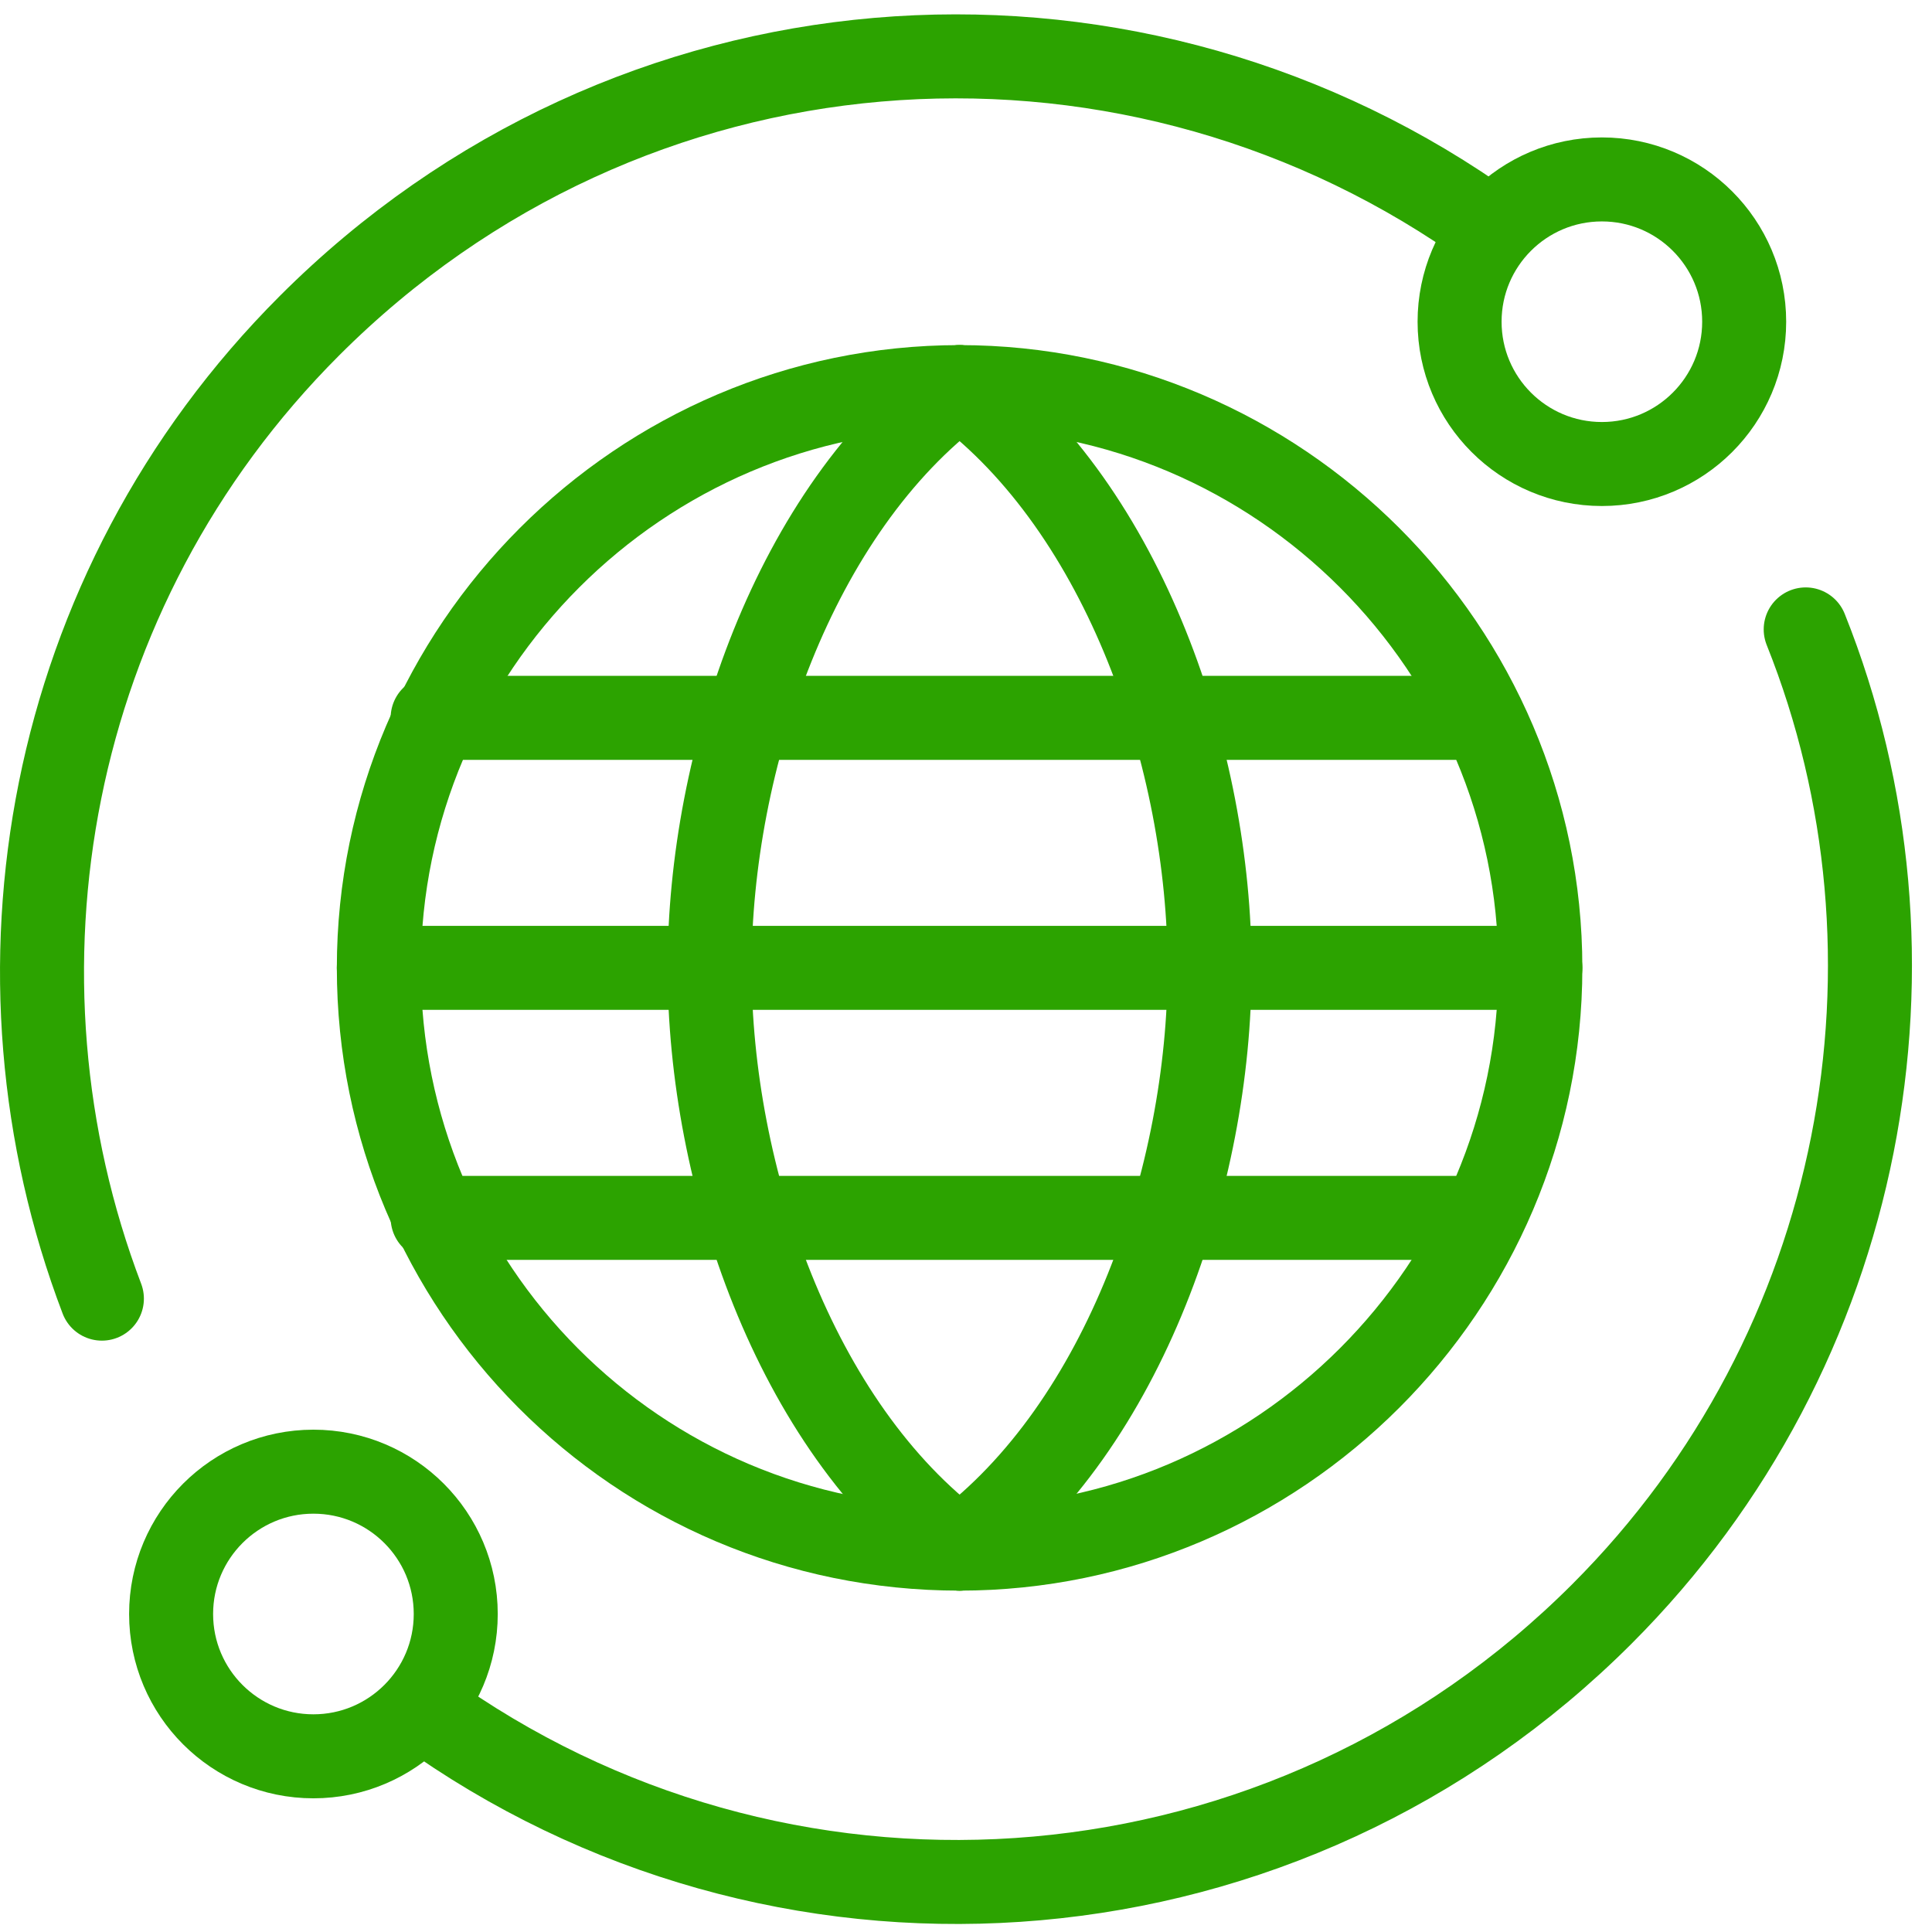
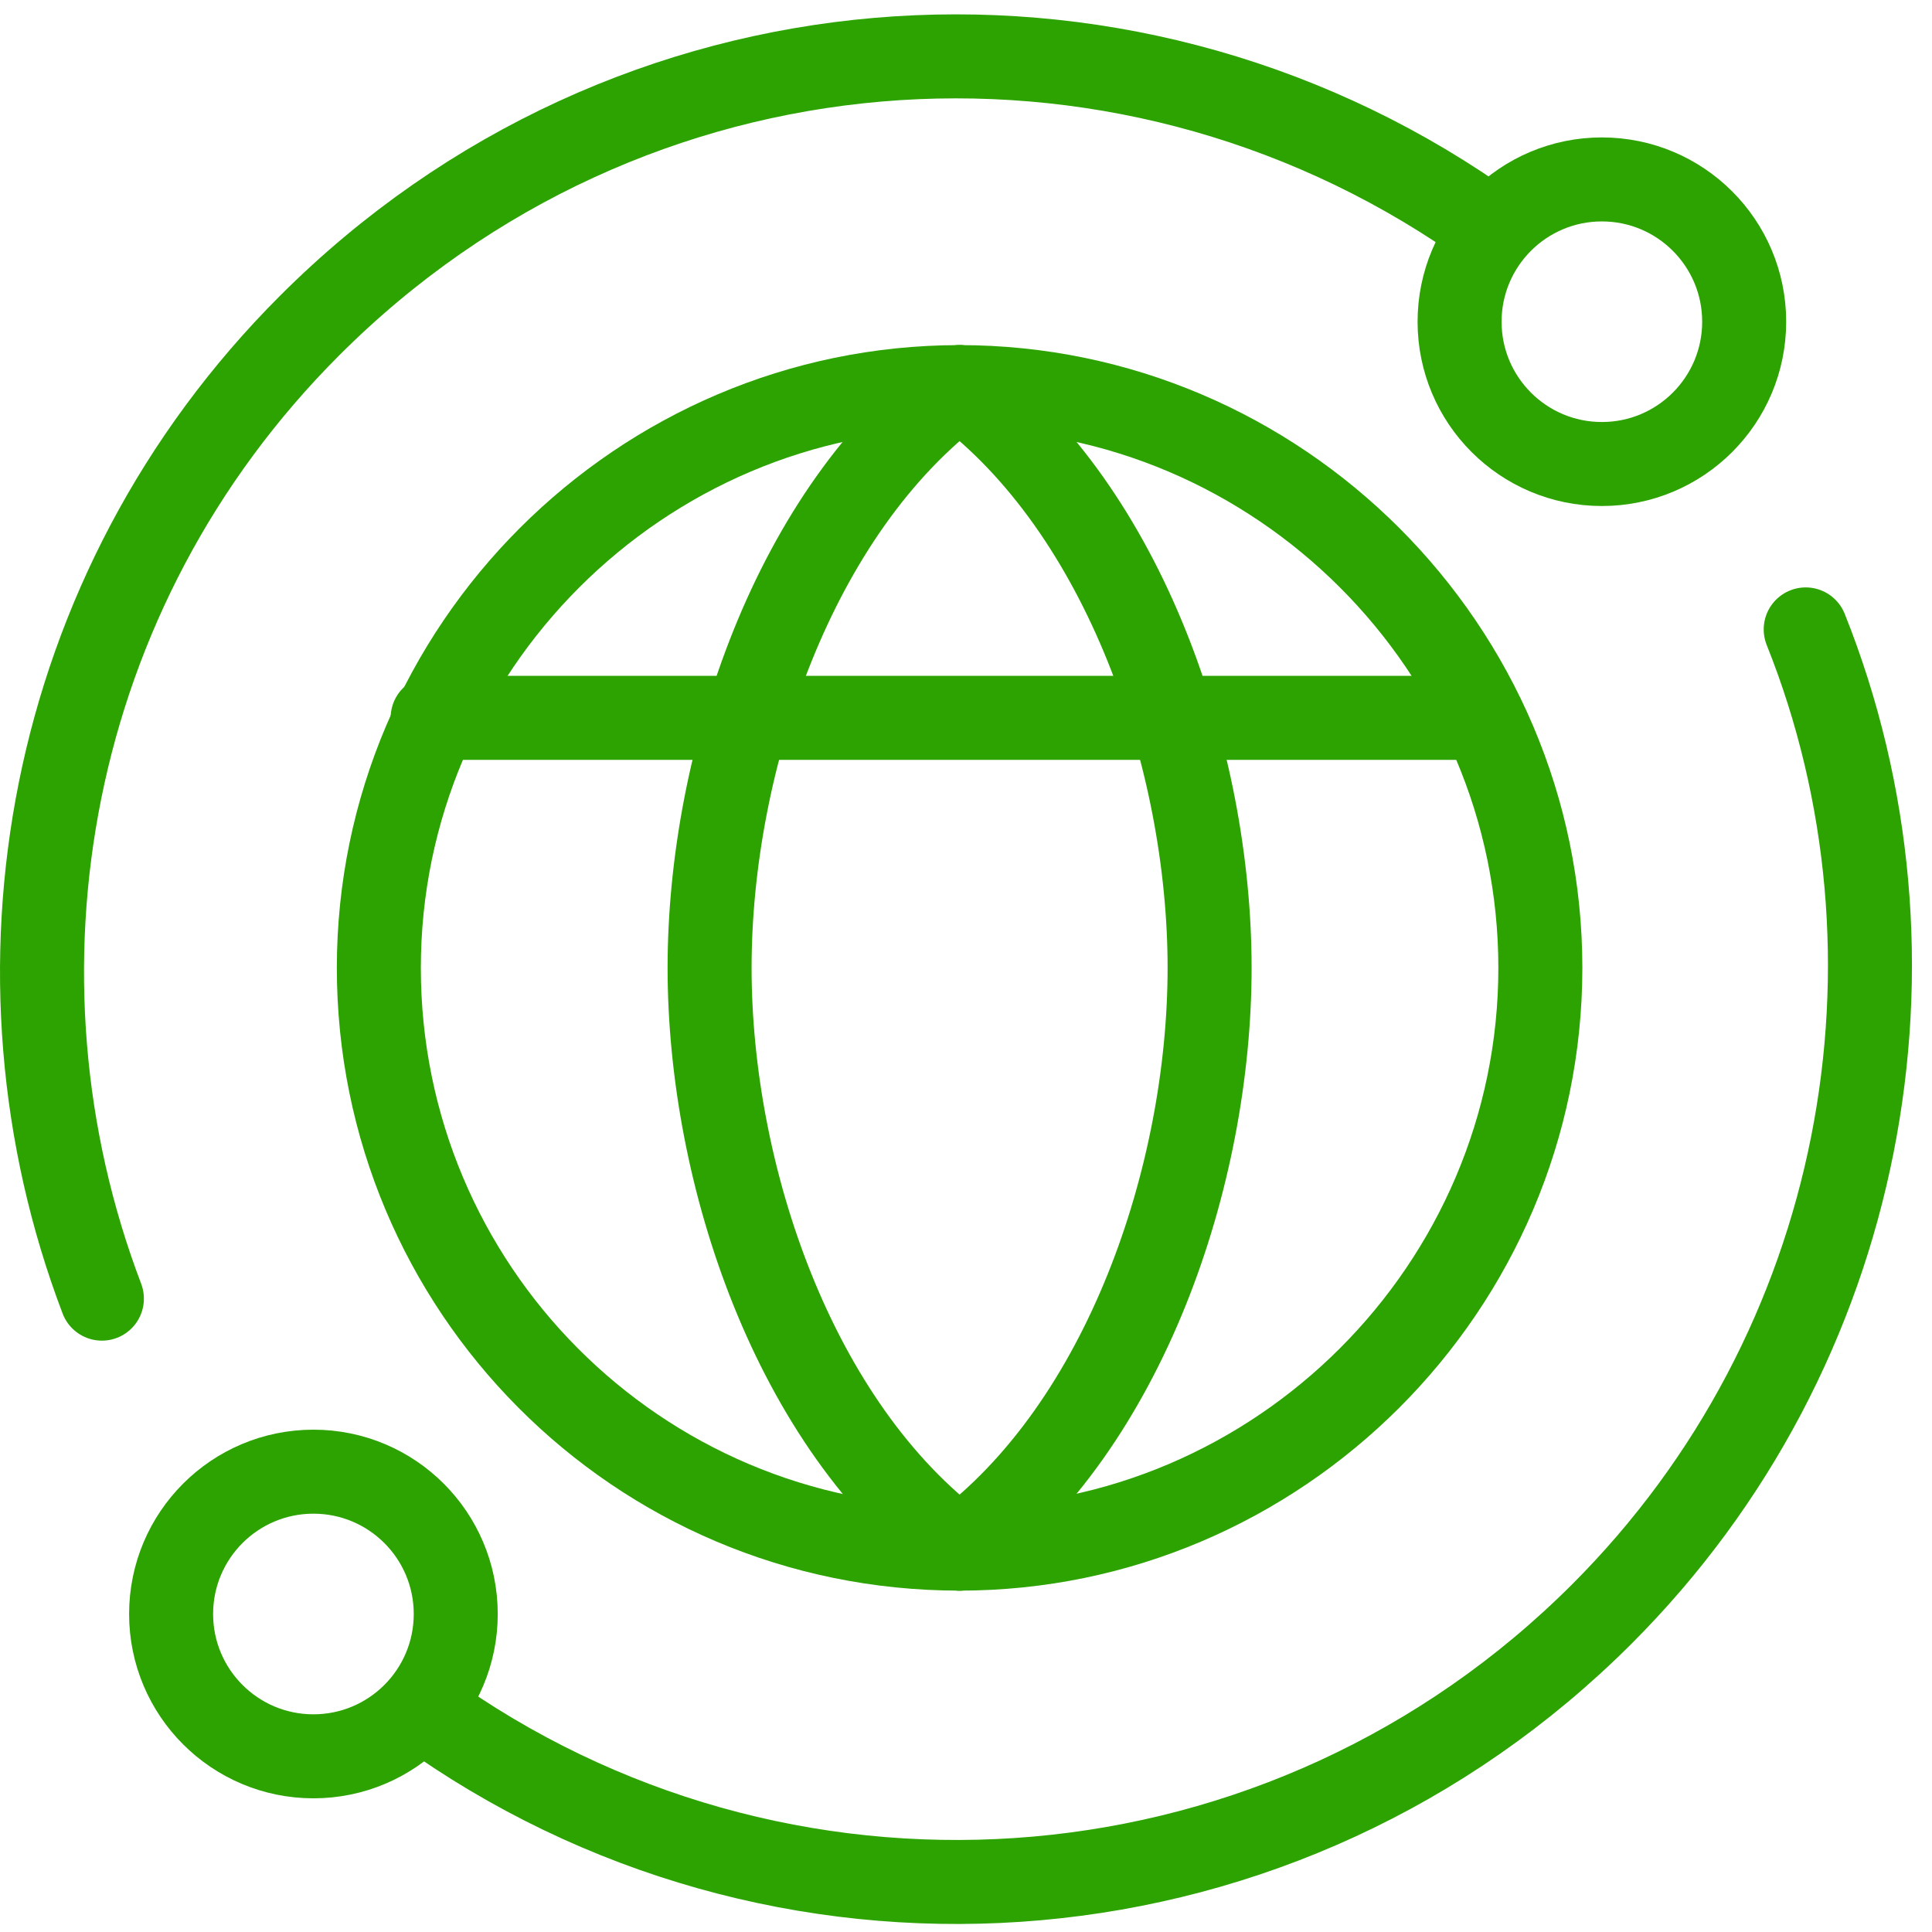
<svg xmlns="http://www.w3.org/2000/svg" width="46" height="46" viewBox="0 0 46 46" fill="none">
  <path d="M22.847 36.872C18.909 33.941 16.895 27.989 16.895 23.044C16.895 18.099 18.909 12.147 22.847 9.217" stroke="#2CA300" stroke-width="2" stroke-linecap="round" stroke-linejoin="round" />
  <path d="M22.848 36.872C26.785 33.941 28.8 27.989 28.8 23.044C28.8 18.099 26.785 12.147 22.848 9.217" stroke="#2CA300" stroke-width="2" stroke-linecap="round" stroke-linejoin="round" />
  <path d="M10.301 17.092H35.3" stroke="#2CA300" stroke-width="2" stroke-linecap="round" stroke-linejoin="round" />
-   <path d="M10.301 28.997H35.3" stroke="#2CA300" stroke-width="2" stroke-linecap="round" stroke-linejoin="round" />
-   <path d="M9.02 23.044H36.675" stroke="#2CA300" stroke-width="2" stroke-linecap="round" stroke-linejoin="round" />
  <path d="M22.847 36.872C30.448 36.872 36.675 30.645 36.675 23.044C36.675 15.444 30.448 9.217 22.847 9.217C15.246 9.217 9.02 15.444 9.02 23.044C9.02 30.645 15.155 36.872 22.847 36.872Z" stroke="#2CA300" stroke-width="2" stroke-linecap="round" stroke-linejoin="round" />
  <path d="M35.117 5.188C26.601 -0.673 14.971 0.151 7.371 7.752C1.052 14.07 -0.504 23.227 2.426 30.92" stroke="#2CA300" stroke-width="2" stroke-linecap="round" stroke-linejoin="round" />
  <path d="M10.484 40.993C19.001 46.853 30.631 45.938 38.139 38.429C44.458 32.11 46.106 22.77 42.993 14.986" stroke="#2CA300" stroke-width="2" stroke-linecap="round" stroke-linejoin="round" />
  <path d="M38.14 11.048C40.011 11.048 41.528 9.531 41.528 7.66C41.528 5.789 40.011 4.272 38.14 4.272C36.269 4.272 34.752 5.789 34.752 7.66C34.752 9.531 36.269 11.048 38.14 11.048Z" stroke="#2CA300" stroke-width="2" stroke-linecap="round" stroke-linejoin="round" />
  <path d="M7.462 41.817C9.334 41.817 10.851 40.3 10.851 38.429C10.851 36.557 9.334 35.04 7.462 35.04C5.591 35.04 4.074 36.557 4.074 38.429C4.074 40.3 5.591 41.817 7.462 41.817Z" stroke="#2CA300" stroke-width="2" stroke-linecap="round" stroke-linejoin="round" />
</svg>